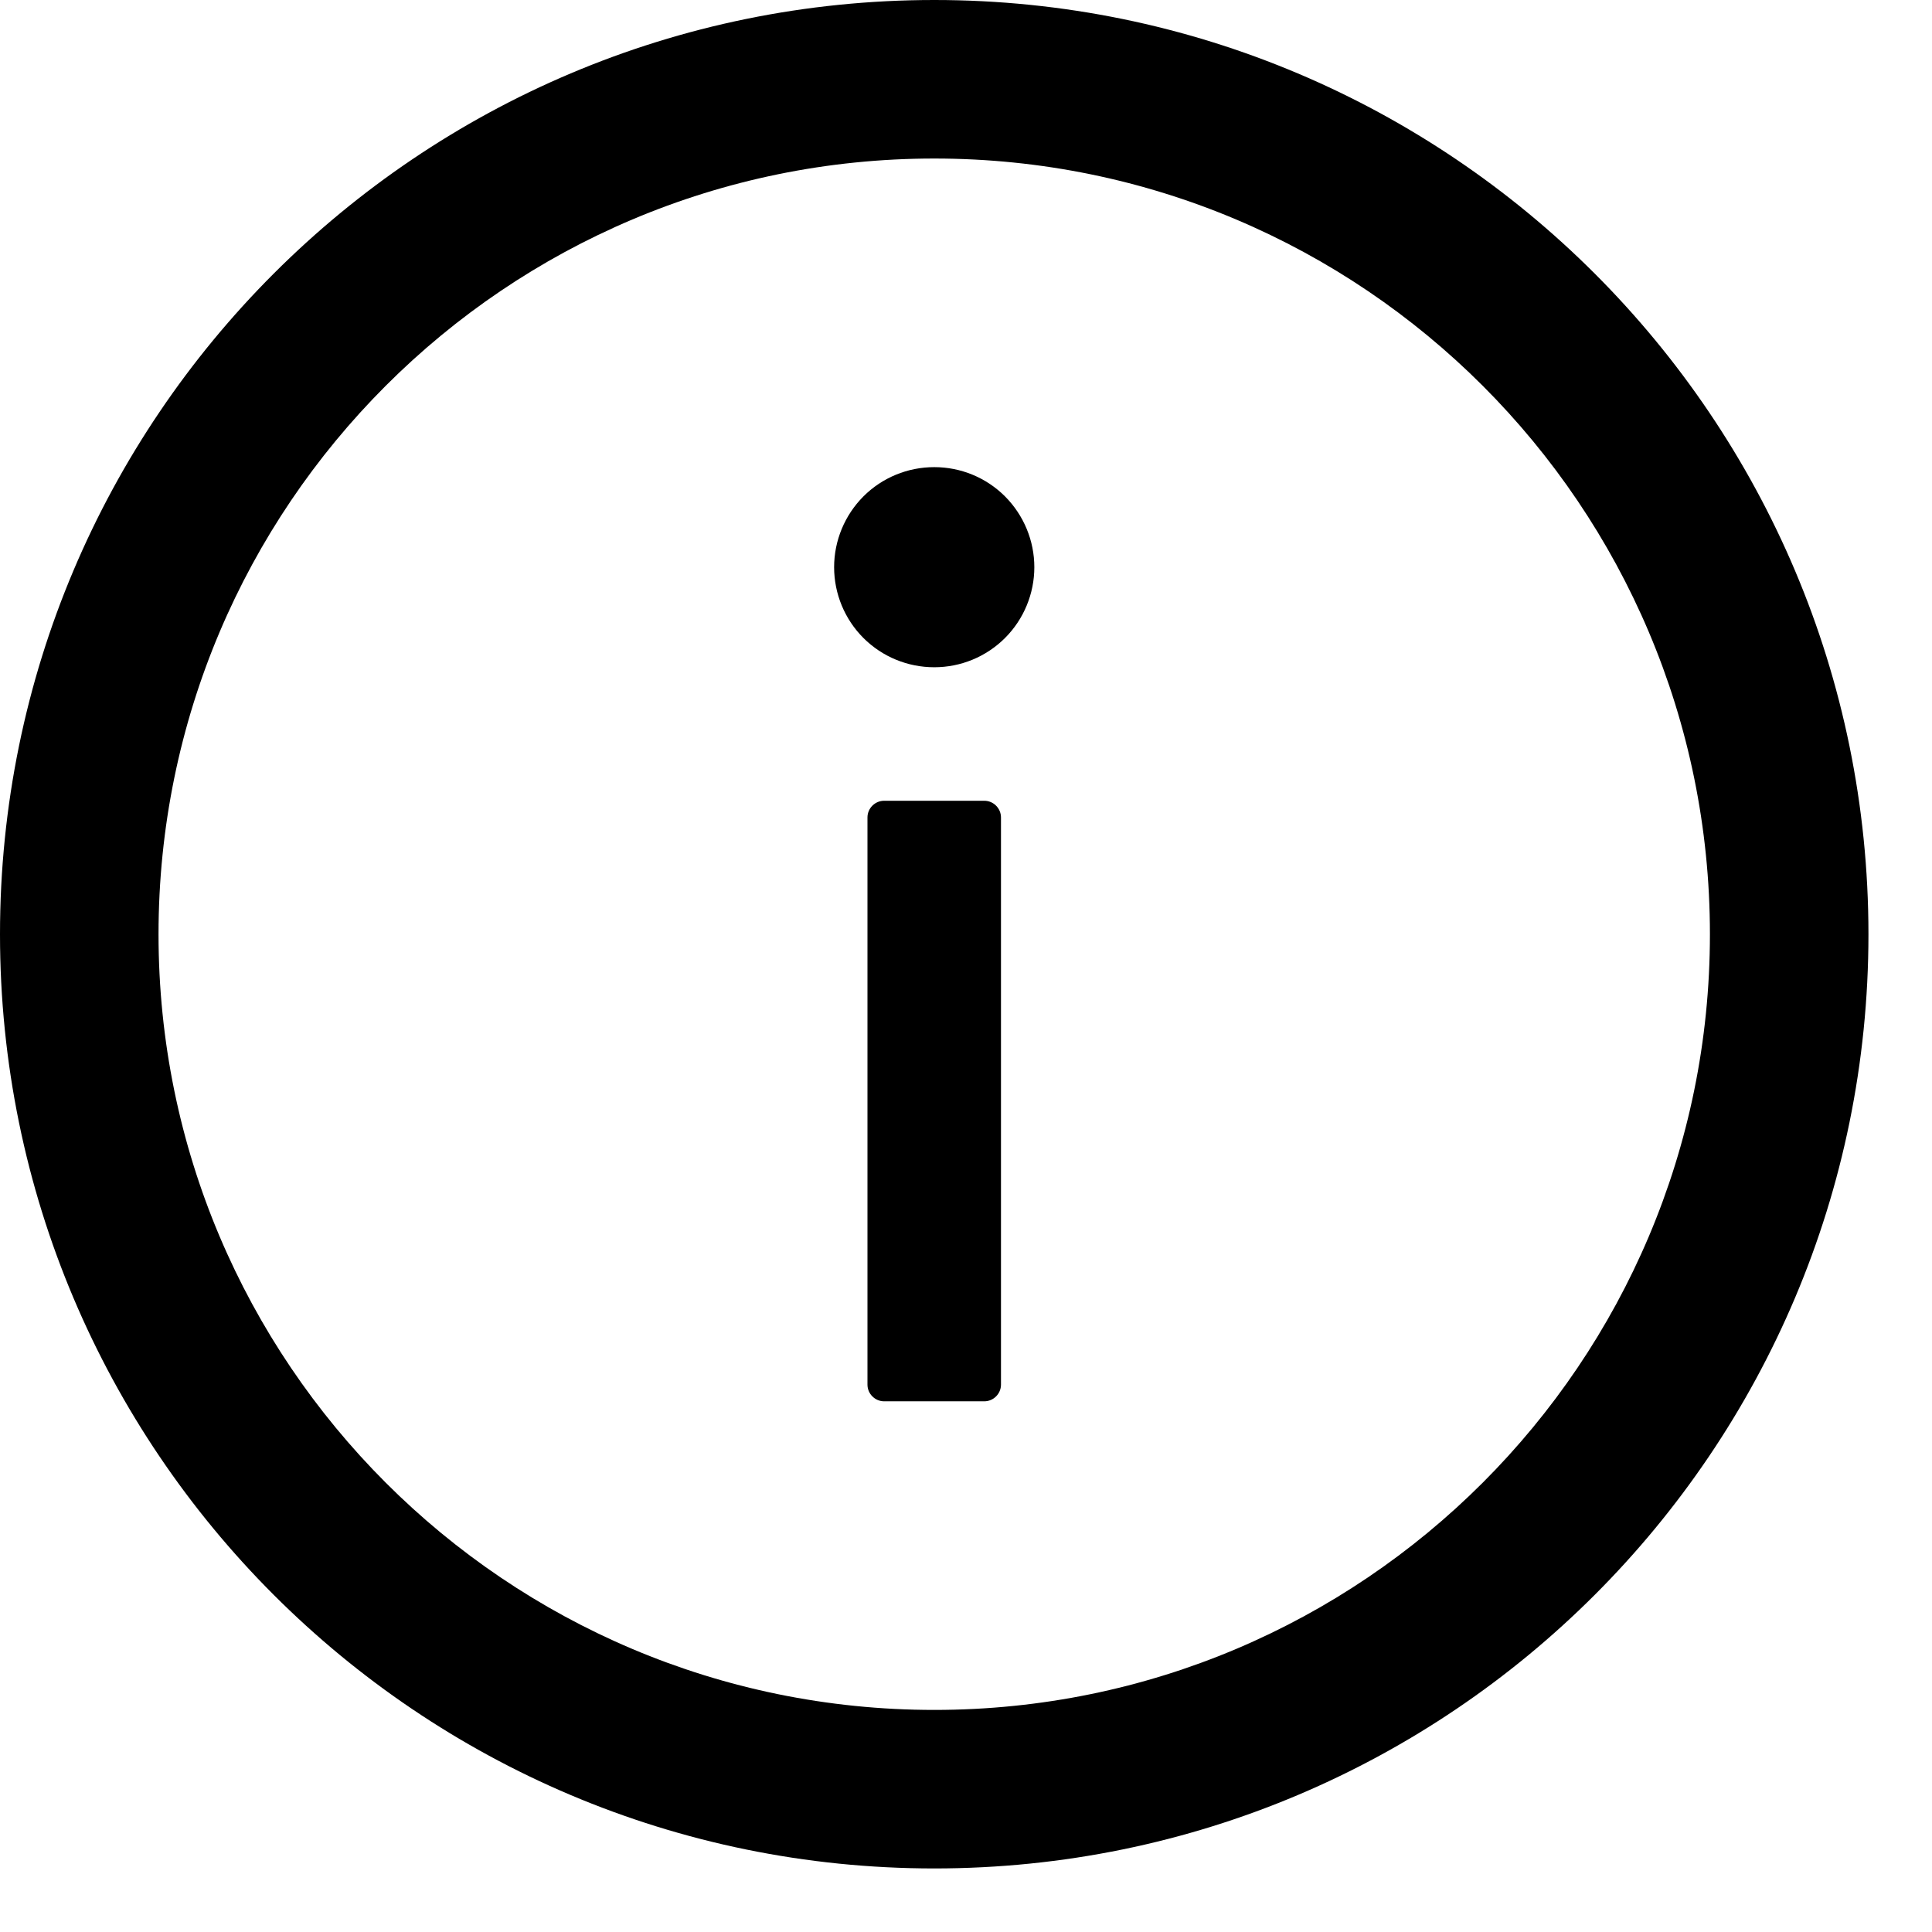
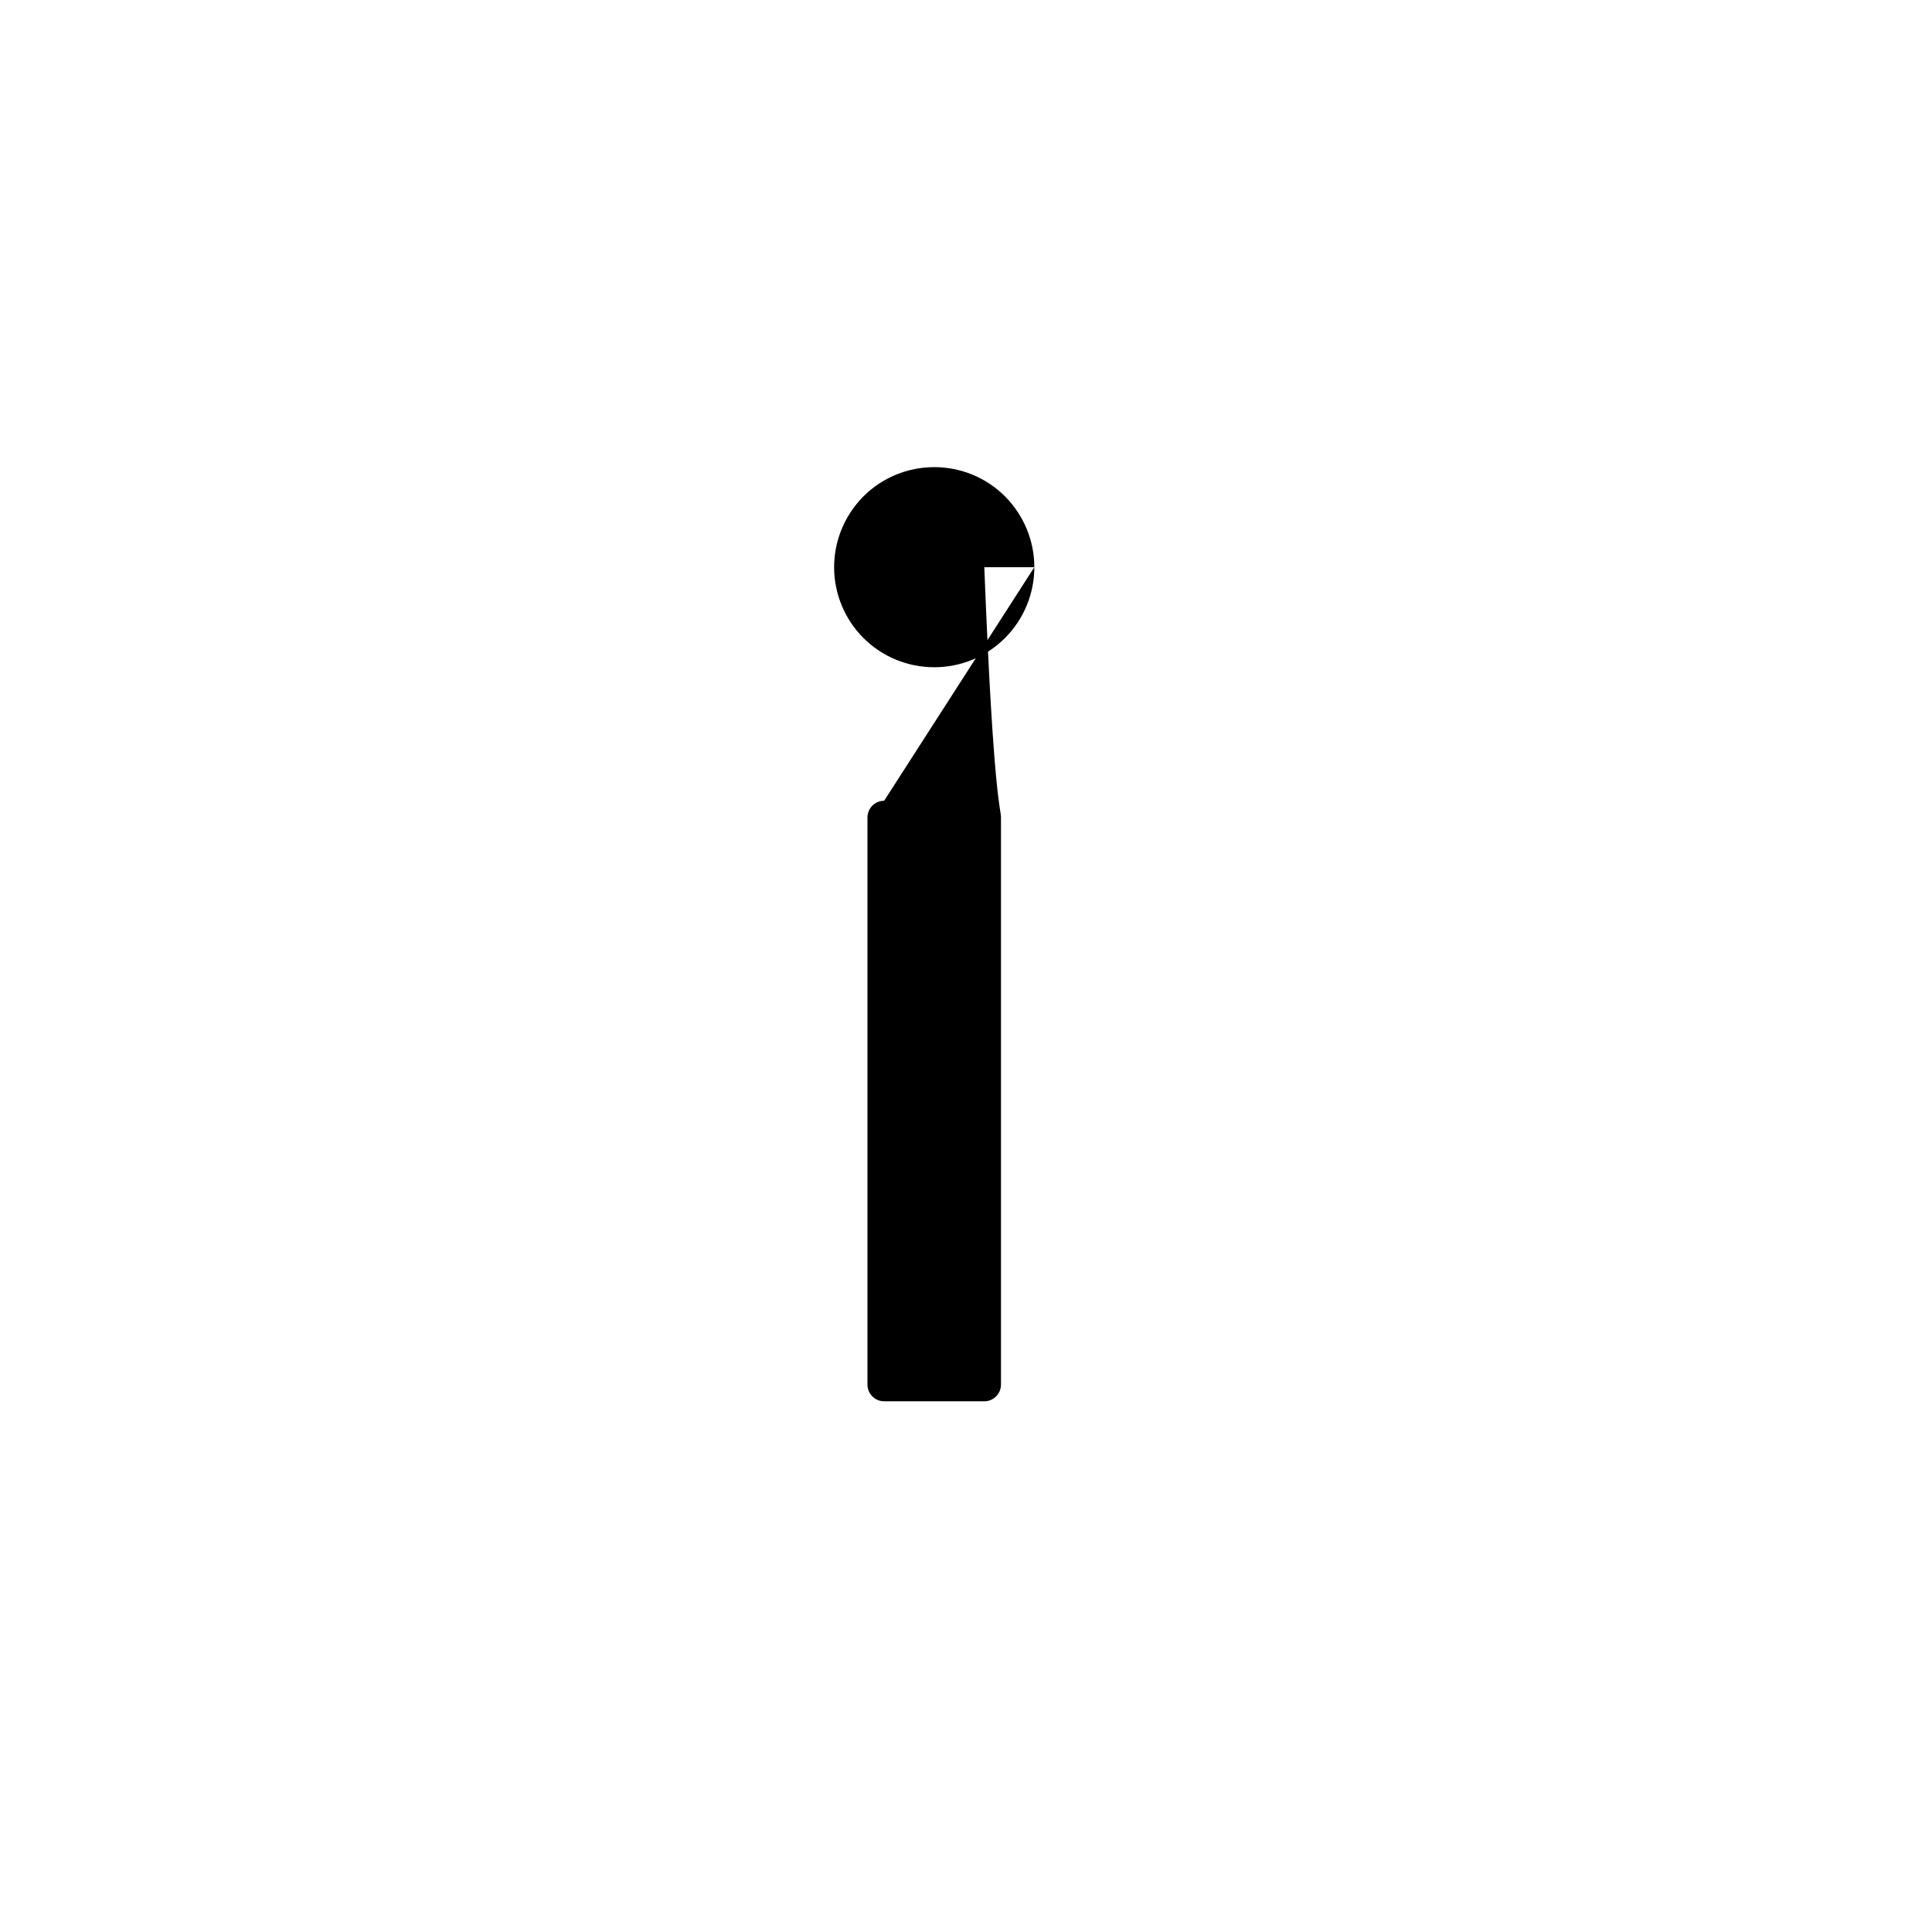
<svg xmlns="http://www.w3.org/2000/svg" width="19" height="19" viewBox="0 0 19 19" fill="none">
-   <path d="M9.188 0C14.261 0 18.375 4.114 18.375 9.188C18.375 14.261 14.261 18.375 9.188 18.375C4.114 18.375 0 14.261 0 9.188C0 4.114 4.114 0 9.188 0ZM9.188 16.816C13.4 16.816 16.816 13.4 16.816 9.188C16.816 4.975 13.4 1.559 9.188 1.559C4.975 1.559 1.559 4.975 1.559 9.188C1.559 13.4 4.975 16.816 9.188 16.816Z" fill="black" />
-   <path d="M10.172 5.578C10.172 5.839 10.068 6.09 9.884 6.274C9.699 6.459 9.449 6.562 9.188 6.562C8.926 6.562 8.676 6.459 8.491 6.274C8.307 6.09 8.203 5.839 8.203 5.578C8.203 5.317 8.307 5.067 8.491 4.882C8.676 4.697 8.926 4.594 9.188 4.594C9.449 4.594 9.699 4.697 9.884 4.882C10.068 5.067 10.172 5.317 10.172 5.578ZM8.695 7.875H9.68C9.77 7.875 9.844 7.949 9.844 8.039V13.617C9.844 13.707 9.77 13.781 9.68 13.781H8.695C8.605 13.781 8.531 13.707 8.531 13.617V8.039C8.531 7.949 8.605 7.875 8.695 7.875Z" fill="black" />
+   <path d="M10.172 5.578C10.172 5.839 10.068 6.09 9.884 6.274C9.699 6.459 9.449 6.562 9.188 6.562C8.926 6.562 8.676 6.459 8.491 6.274C8.307 6.09 8.203 5.839 8.203 5.578C8.203 5.317 8.307 5.067 8.491 4.882C8.676 4.697 8.926 4.594 9.188 4.594C9.449 4.594 9.699 4.697 9.884 4.882C10.068 5.067 10.172 5.317 10.172 5.578ZH9.68C9.77 7.875 9.844 7.949 9.844 8.039V13.617C9.844 13.707 9.77 13.781 9.68 13.781H8.695C8.605 13.781 8.531 13.707 8.531 13.617V8.039C8.531 7.949 8.605 7.875 8.695 7.875Z" fill="black" />
</svg>